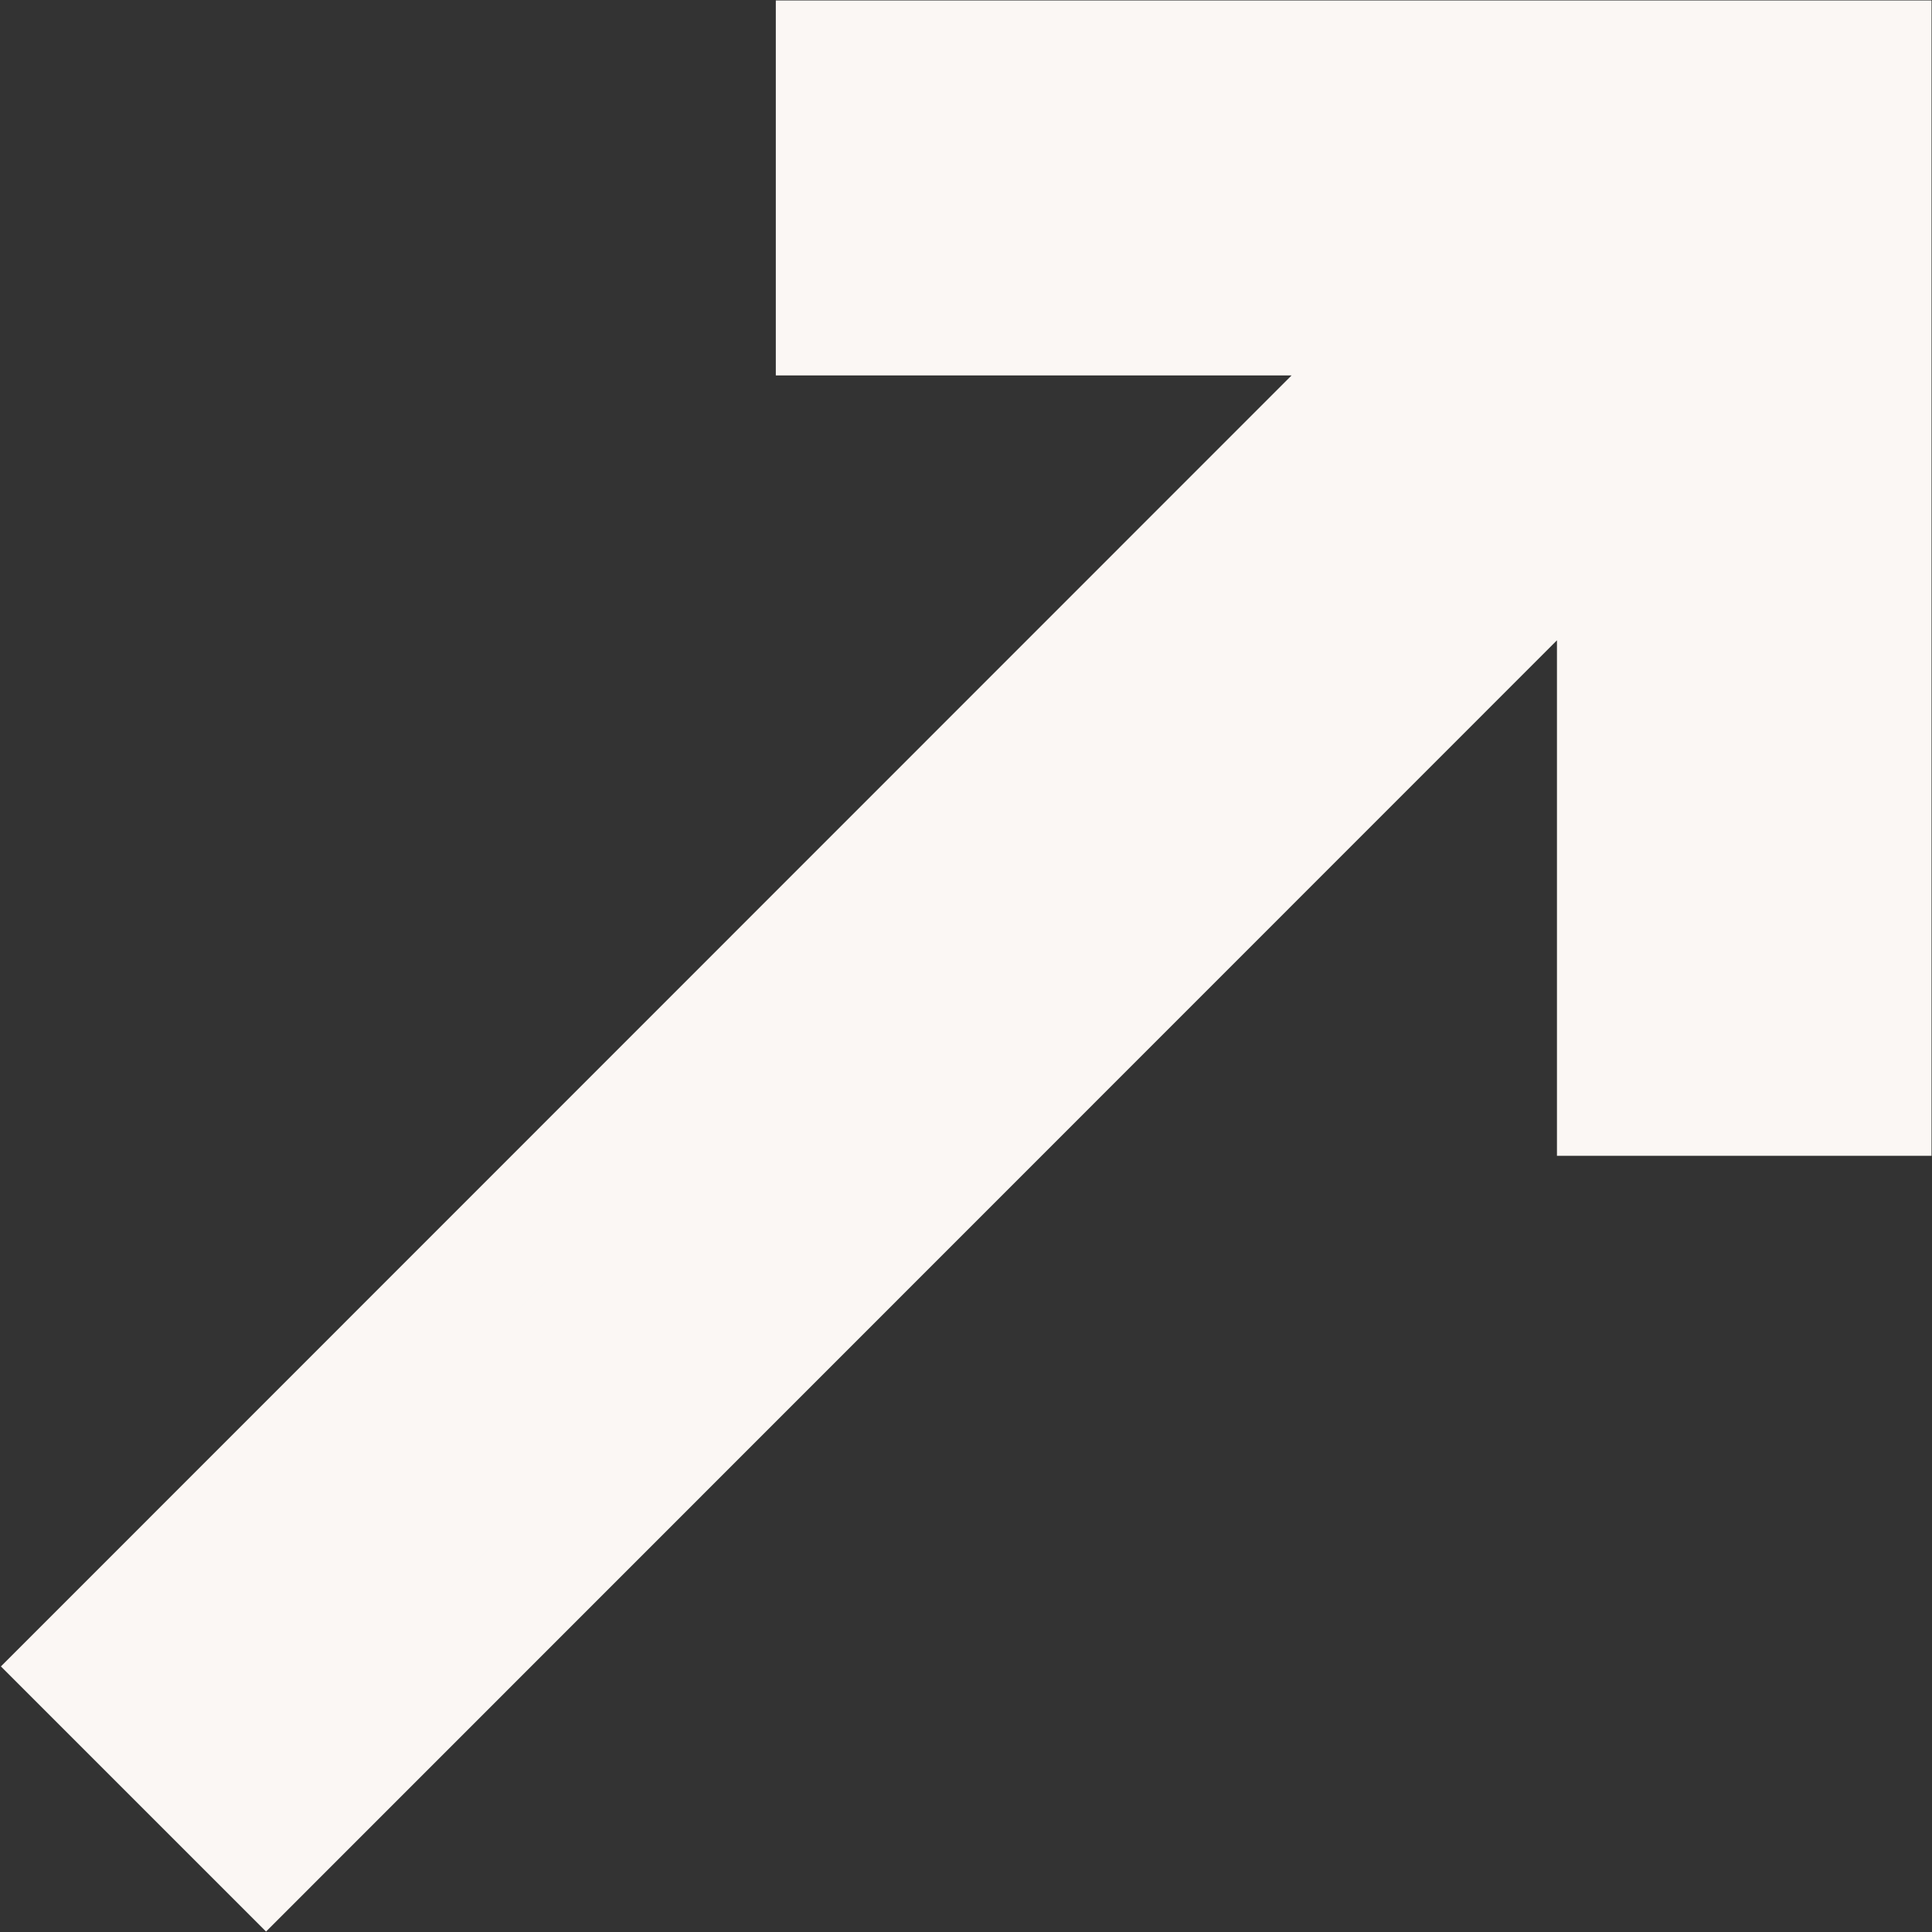
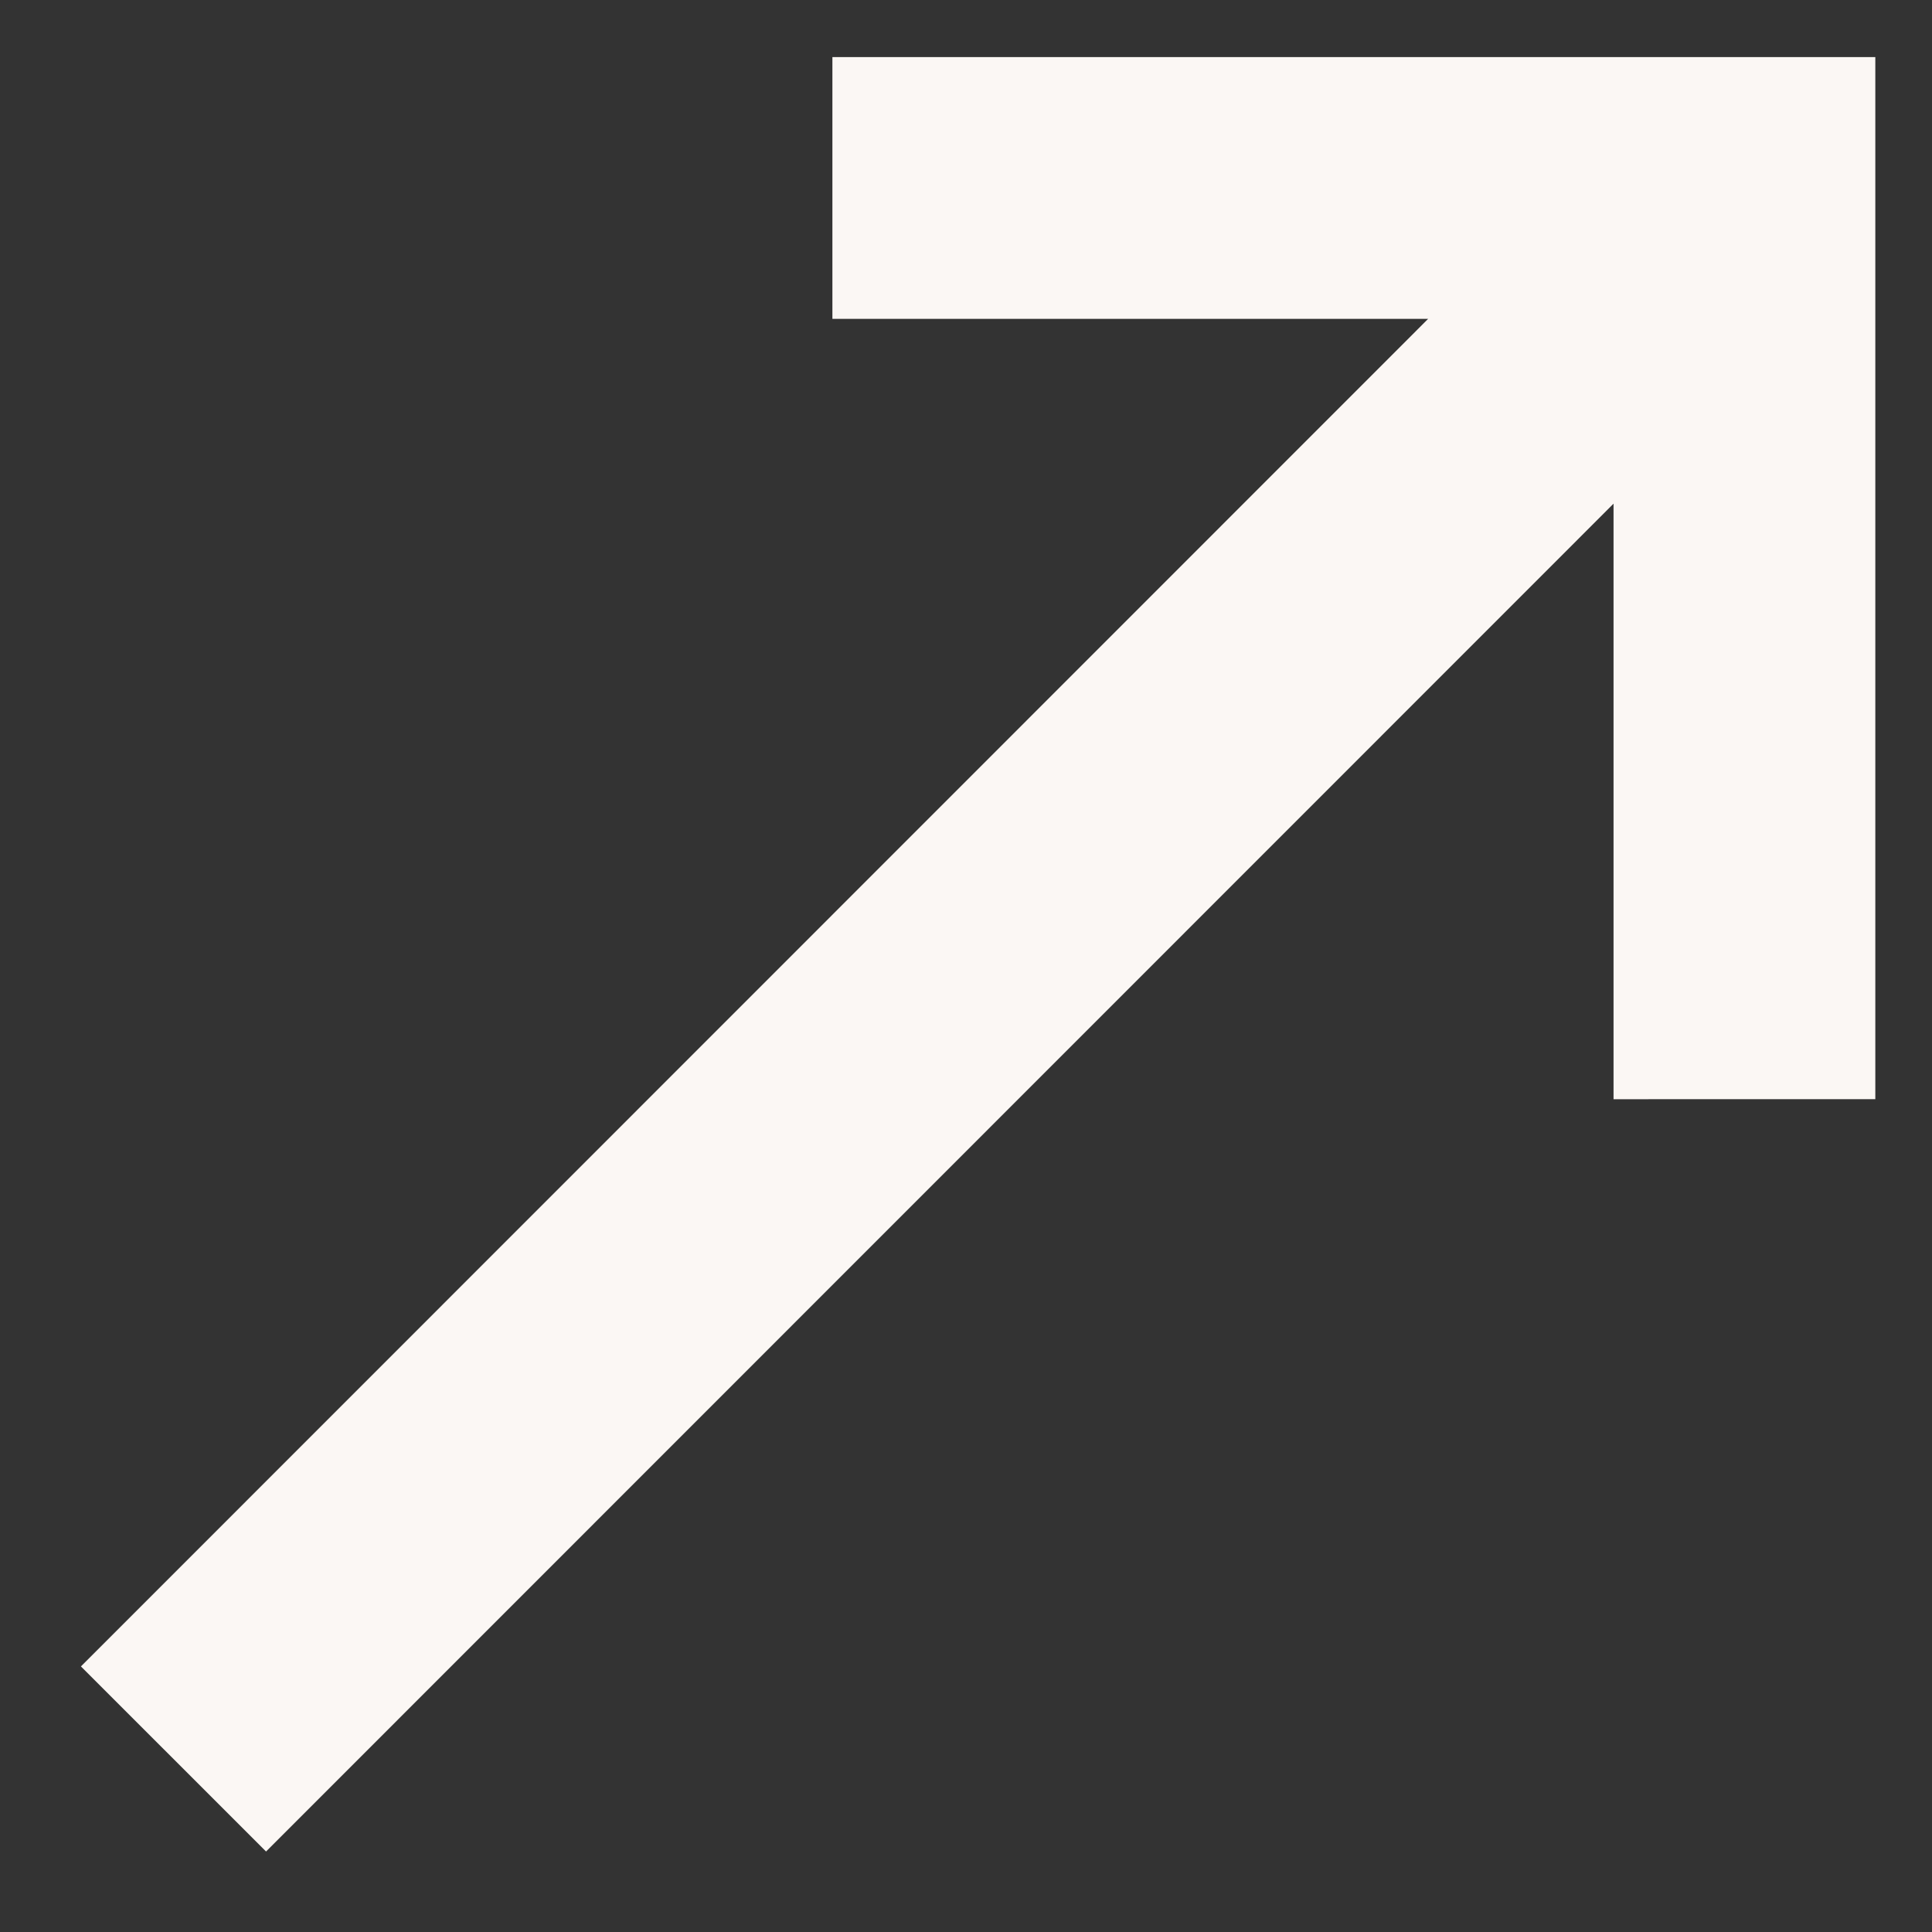
<svg xmlns="http://www.w3.org/2000/svg" version="1.1" id="svg7644" xml:space="preserve" width="682.667" height="682.667" viewBox="0 0 682.667 682.667">
  <rect x="0" y="0" width="682.667" height="682.667" fill="#333333" stroke="none" />
  <defs id="defs7648">
    <clipPath clipPathUnits="userSpaceOnUse" id="clipPath7662">
-       <path d="M 0,512 H 512 V 0 H 0 Z" id="path7660" />
-     </clipPath>
+       </clipPath>
  </defs>
  <g id="g7650" transform="matrix(1.333,0,0,-1.333,0,682.667)">
    <g id="g7652" transform="translate(220.65,427.608)">
      <path d="m 0,0 h 157.916 l -357.113,-357.207 49.068,-49.067 357.191,357.285 v -157.864 l 69.392,0.001 V 69.392 L 0,69.392 Z" style="fill:#fbf7f4;fill-opacity:1;fill-rule:nonzero;stroke:none" id="path7654" />
    </g>
    <g id="g7656">
      <g id="g7658" clip-path="url(#clipPath7662)">
        <g id="g7664" transform="translate(220.65,427.608)">
-           <path d="m 0,0 h 157.916 l -357.113,-357.207 49.068,-49.067 357.191,357.285 v -157.864 l 69.392,0.001 V 69.392 L 0,69.392 Z" style="fill:none;stroke:#fbf7f4;stroke-width:30;stroke-linecap:butt;stroke-linejoin:miter;stroke-miterlimit:10;stroke-dasharray:none;stroke-opacity:1" id="path7666" />
-         </g>
+           </g>
      </g>
    </g>
  </g>
</svg>